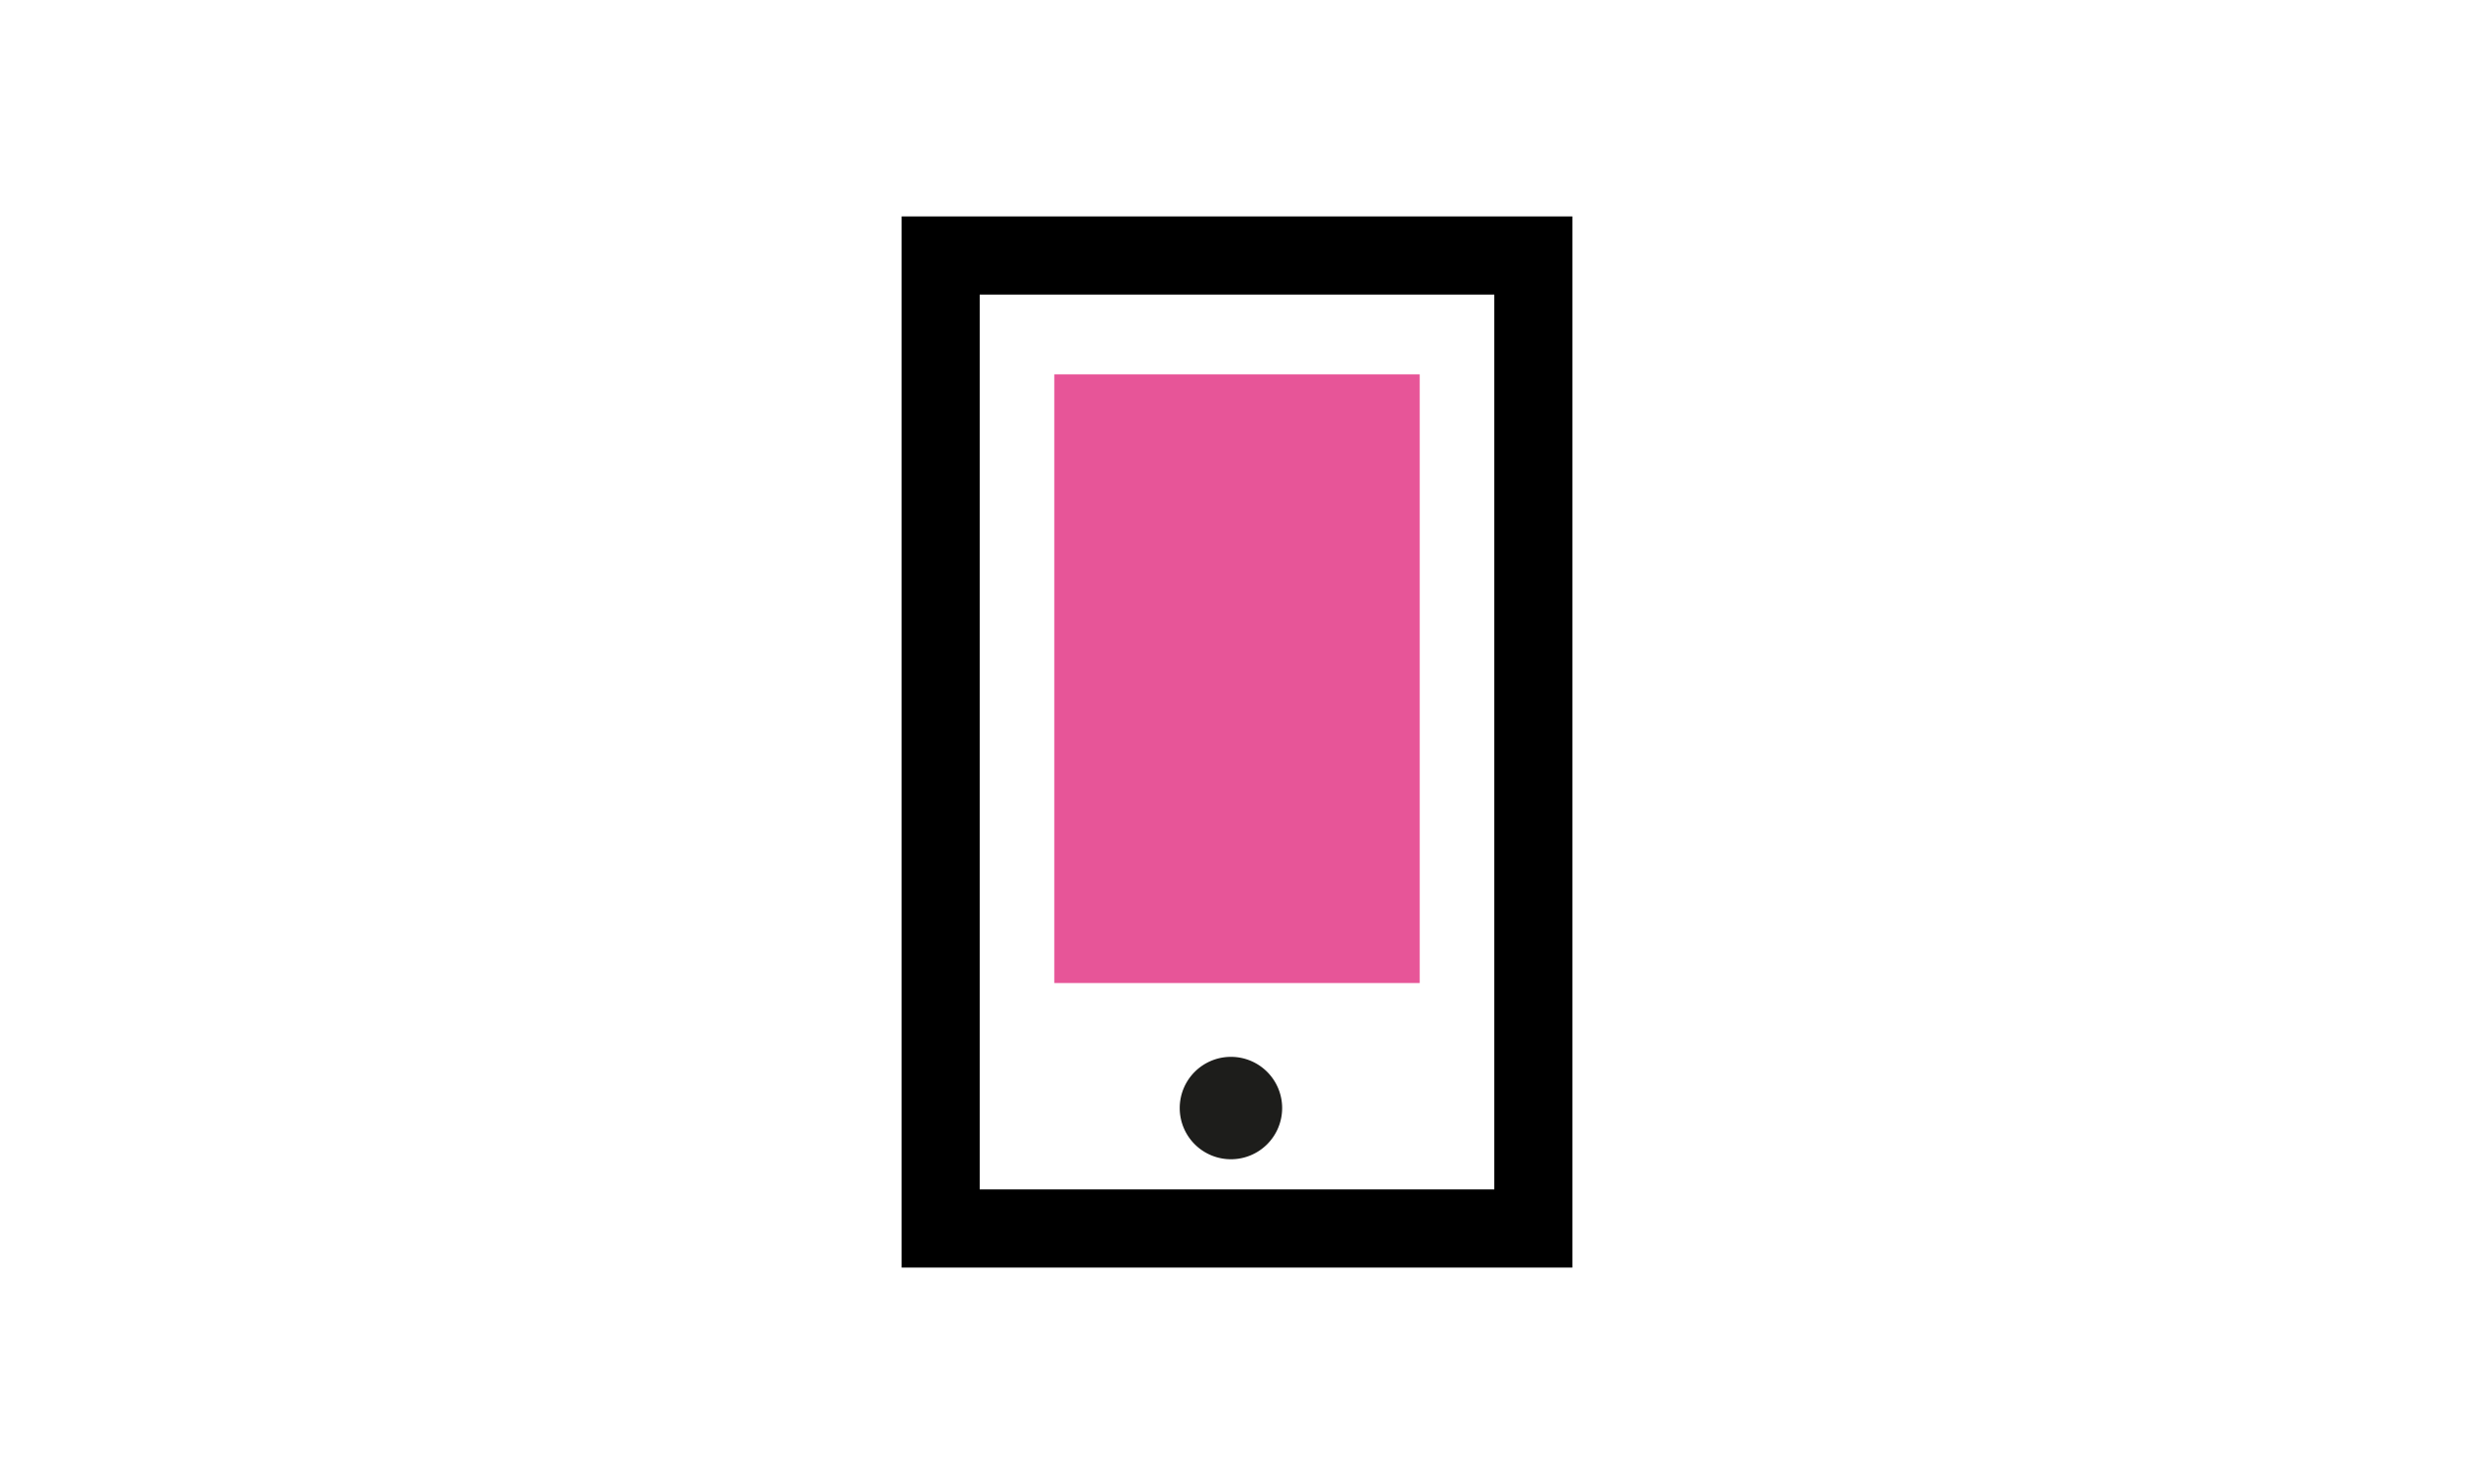
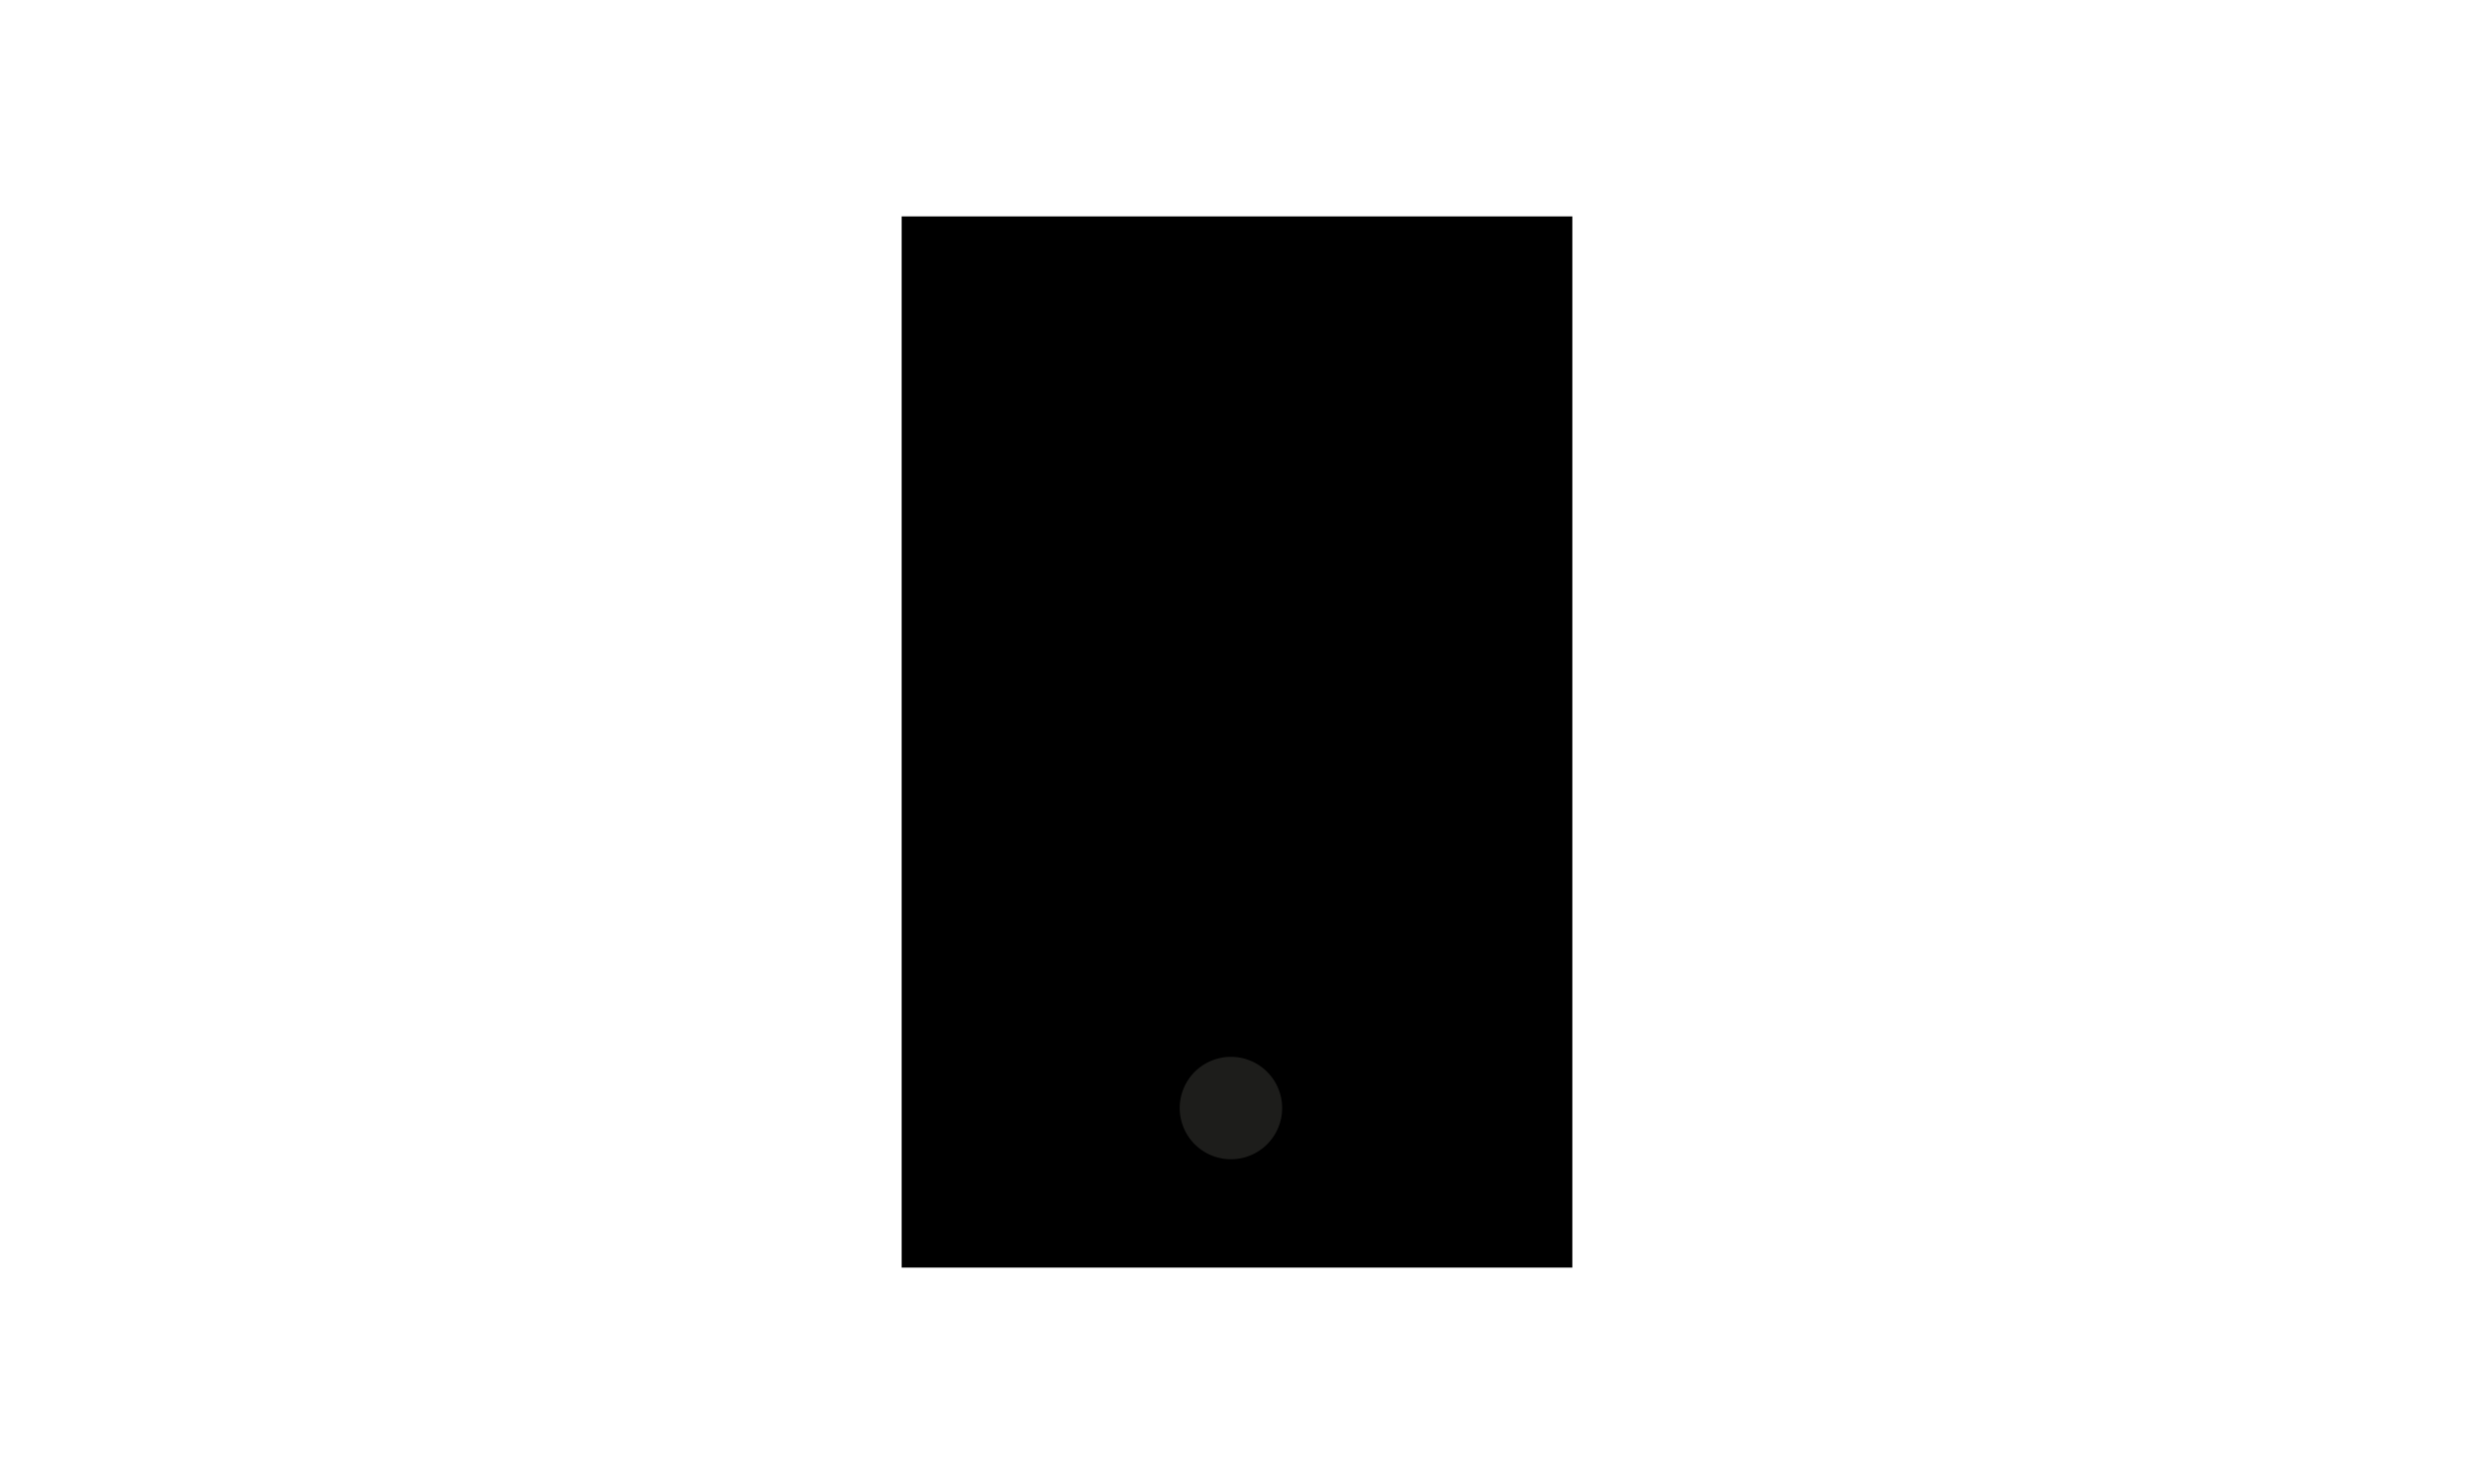
<svg xmlns="http://www.w3.org/2000/svg" id="Calque_1" data-name="Calque 1" viewBox="0 0 200 120">
  <defs>
    <style>.cls-1{fill:#e75598;}.cls-2{fill:#1d1d1b;}</style>
  </defs>
  <title>education-media</title>
  <g id="numerique">
-     <path d="M127.11,102.5H72.89v-85h54.22ZM79.2,96.18h41.6V23.82H79.2Z" />
-     <rect class="cls-1" x="85.23" y="30.27" width="29.54" height="49.22" />
+     <path d="M127.11,102.5H72.89v-85h54.22ZM79.2,96.18V23.82H79.2Z" />
    <path class="cls-2" d="M99.51,85.46a4.14,4.14,0,1,0,4.14,4.14,4.14,4.14,0,0,0-4.14-4.14Z" />
  </g>
</svg>